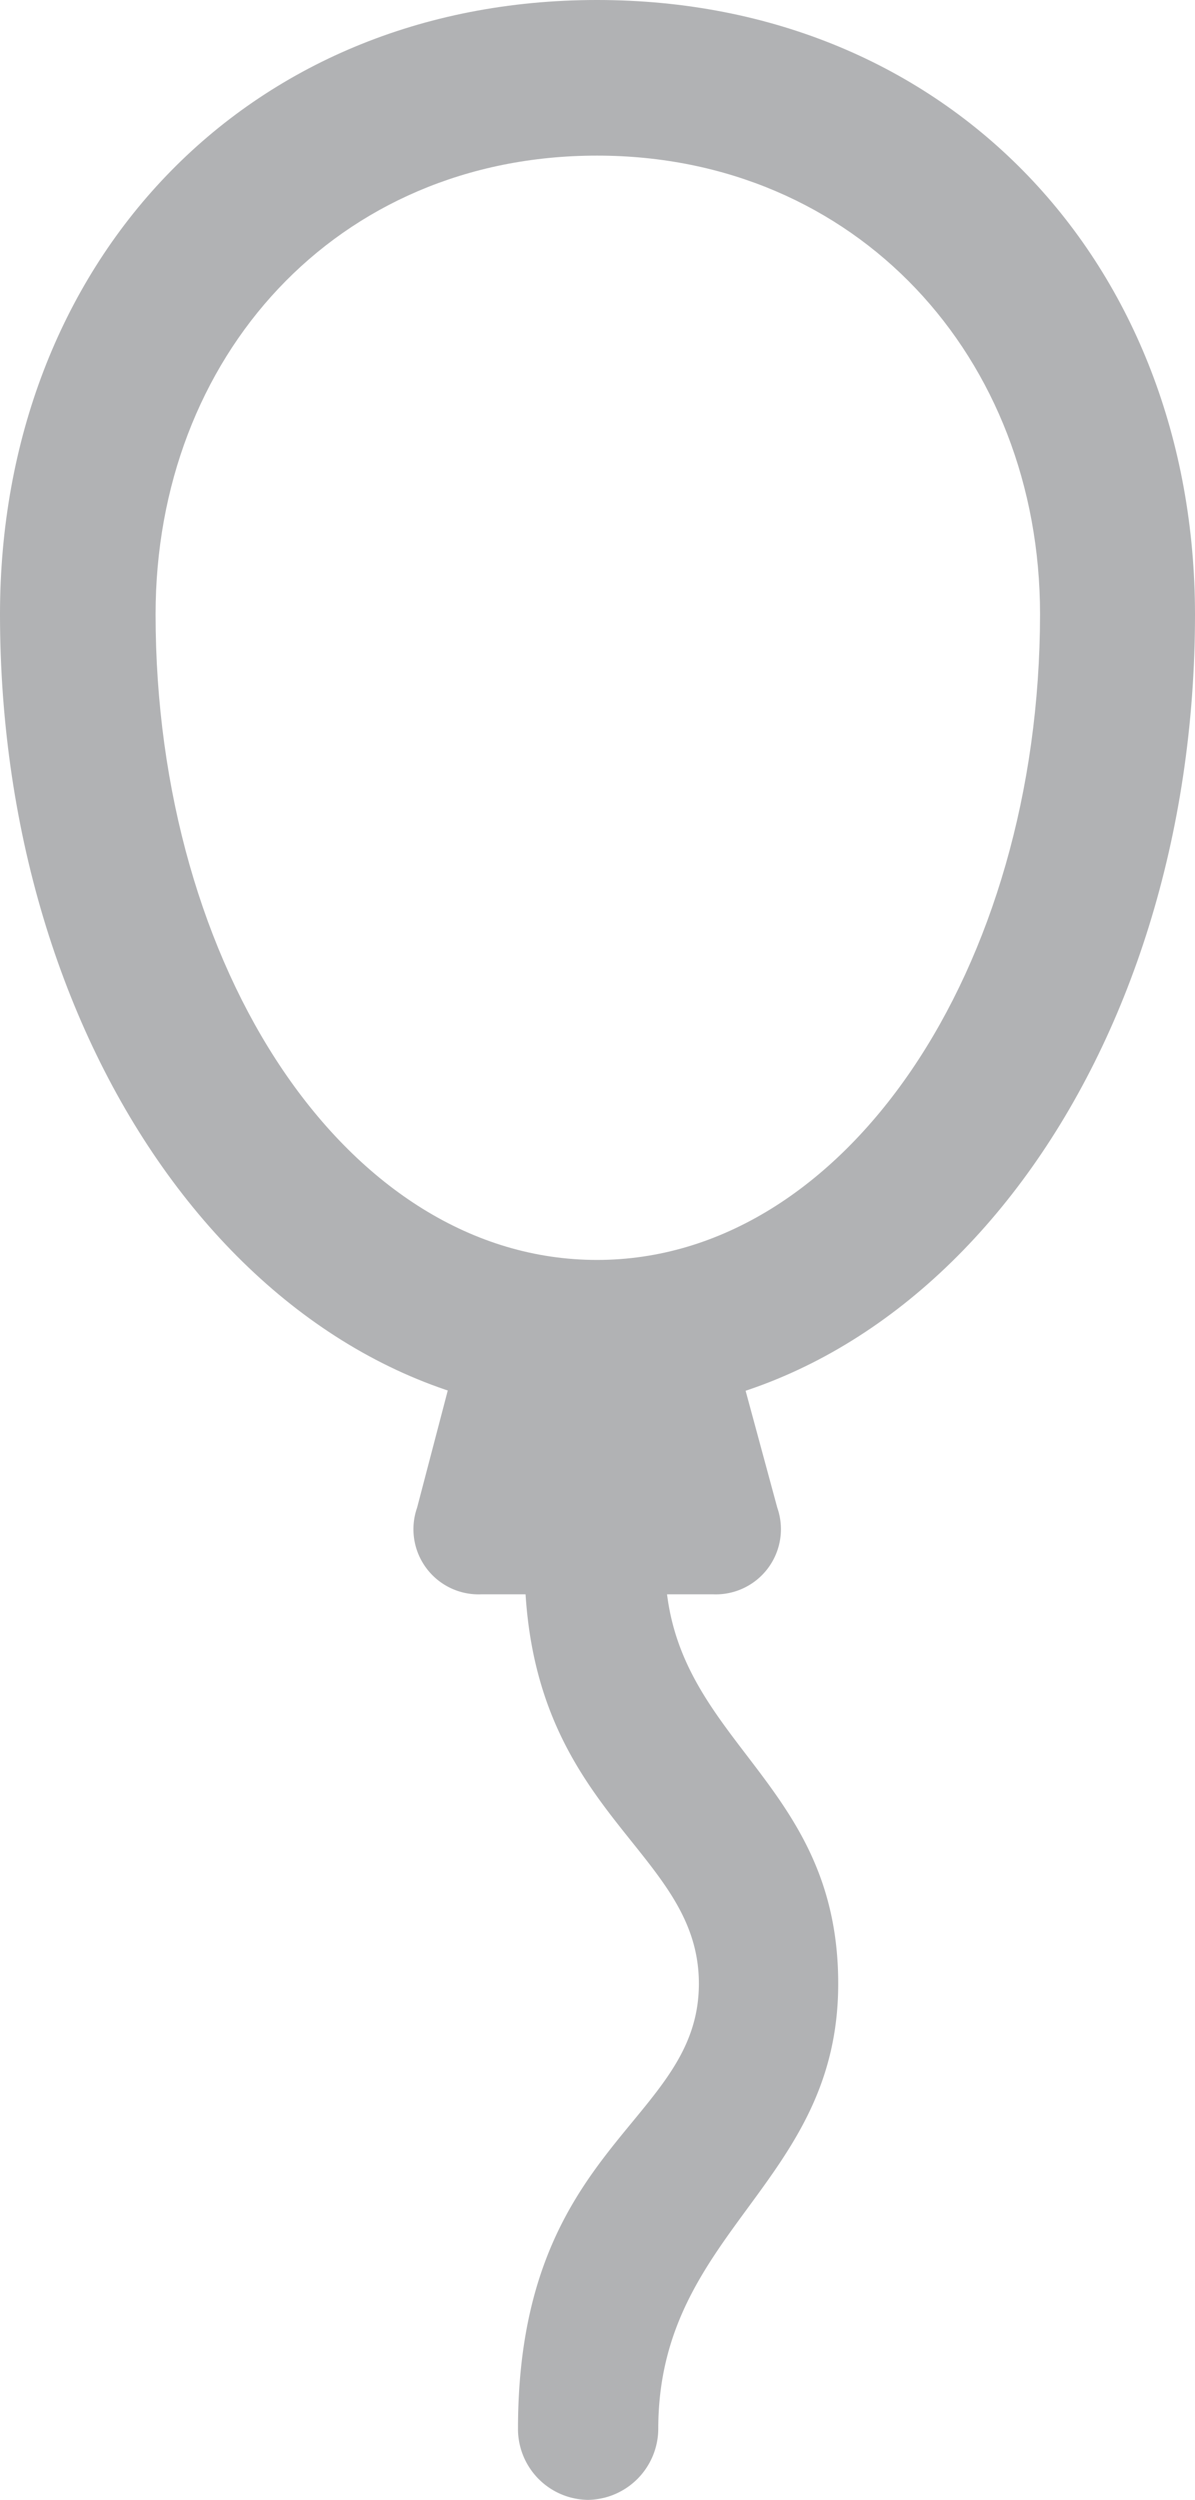
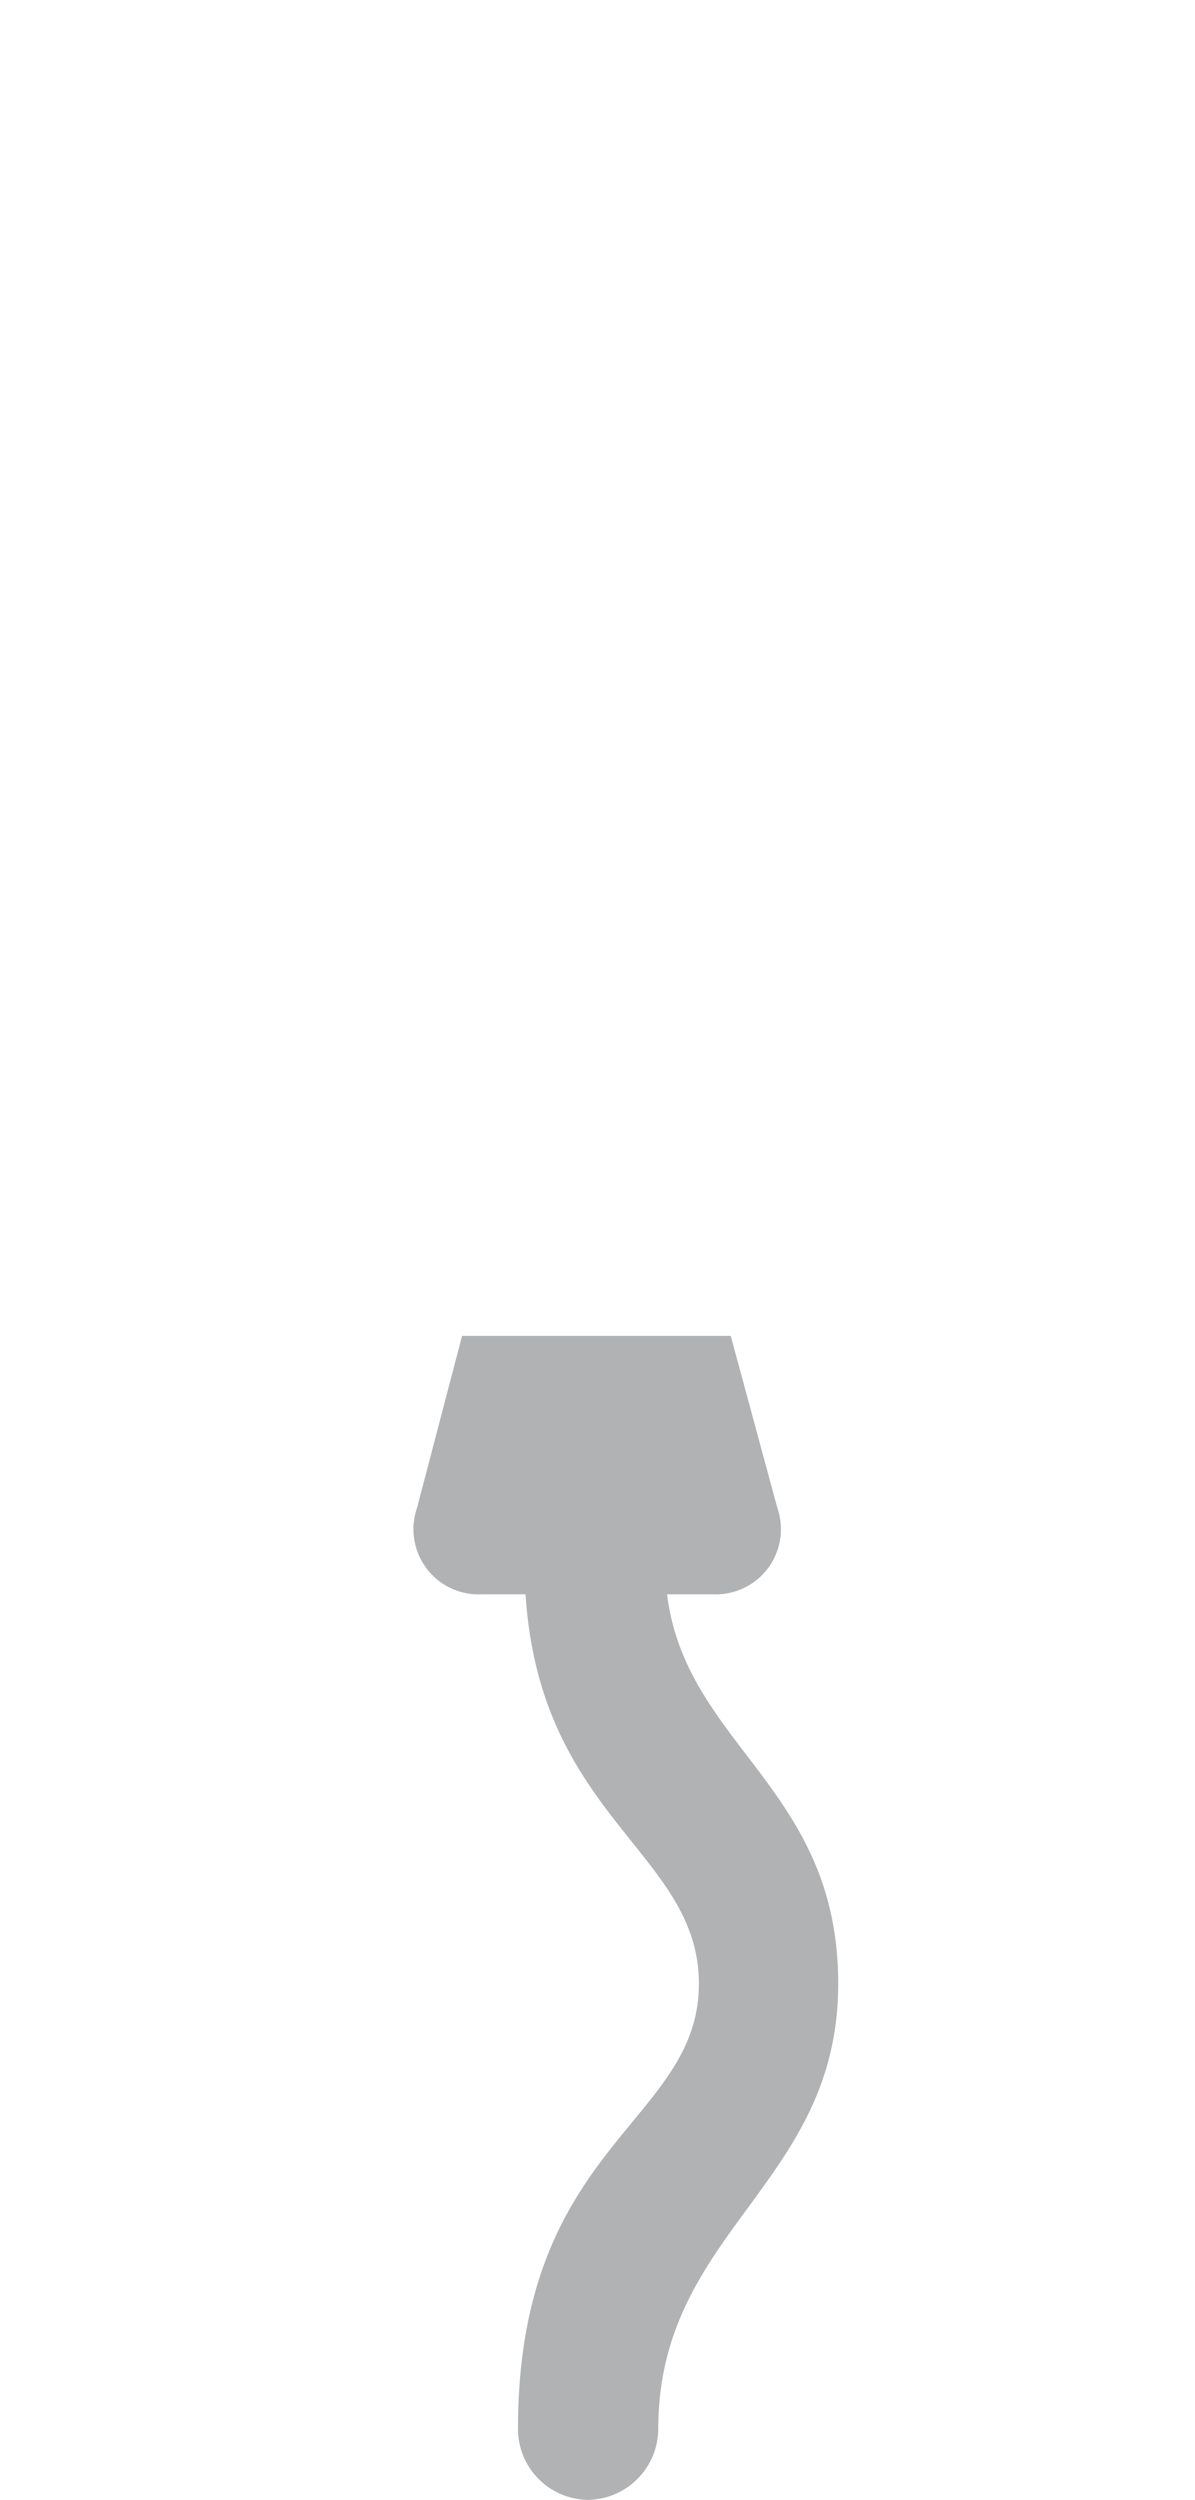
<svg xmlns="http://www.w3.org/2000/svg" width="38.25" height="80" viewBox="0 0 38.25 80">
  <g id="Balloon" transform="translate(-20.88)">
    <g id="Group_72" data-name="Group 72">
      <path id="Path_160" data-name="Path 160" d="M35.67,42.75l-1.44,5.5a2.085,2.085,0,0,0,2.07,2.77h7.39a2.086,2.086,0,0,0,2.07-2.77l-1.49-5.5ZM39.7,80a2.284,2.284,0,0,0,2.25-2.27c0-6.35,5.76-7.81,5.76-14.25,0-6.71-5.59-7.77-5.54-13.55h-4.5c-.02,8.15,5.58,9.16,5.58,13.55,0,4.47-5.79,5.11-5.79,14.25A2.269,2.269,0,0,0,39.7,80Z" fill="#b1b2b4" />
    </g>
-     <path id="Path_161" data-name="Path 161" d="M39.99,0C28.69,0,20.88,8.46,20.88,19.66c0,14.19,8.35,25.62,19.11,25.62S59.13,33.85,59.13,19.66C59.12,8.46,51.28,0,39.99,0Zm0,40.32c-7.98,0-14.13-9.32-14.13-20.66,0-8.23,5.78-14.68,14.13-14.68,8.3,0,14.18,6.45,14.18,14.68C54.16,31,47.94,40.32,39.99,40.32Z" fill="#b1b2b4" />
  </g>
</svg>